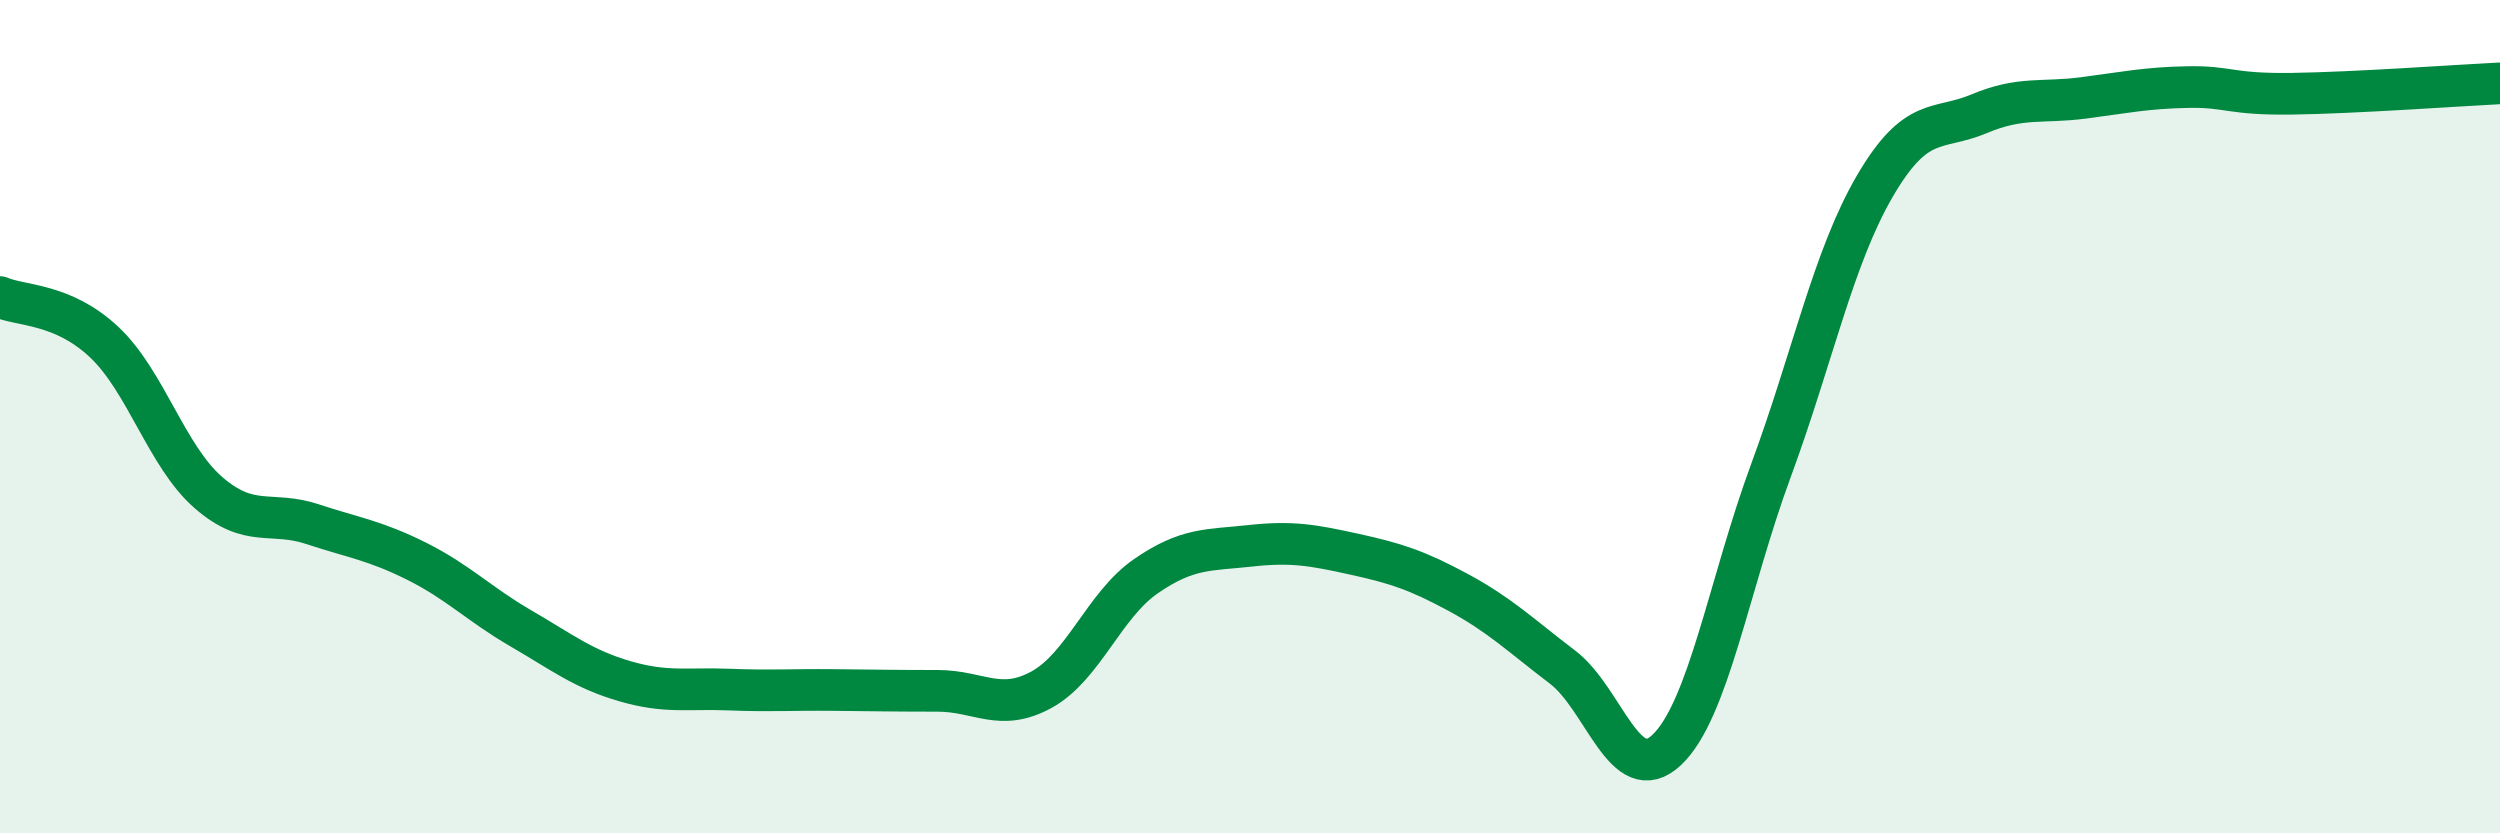
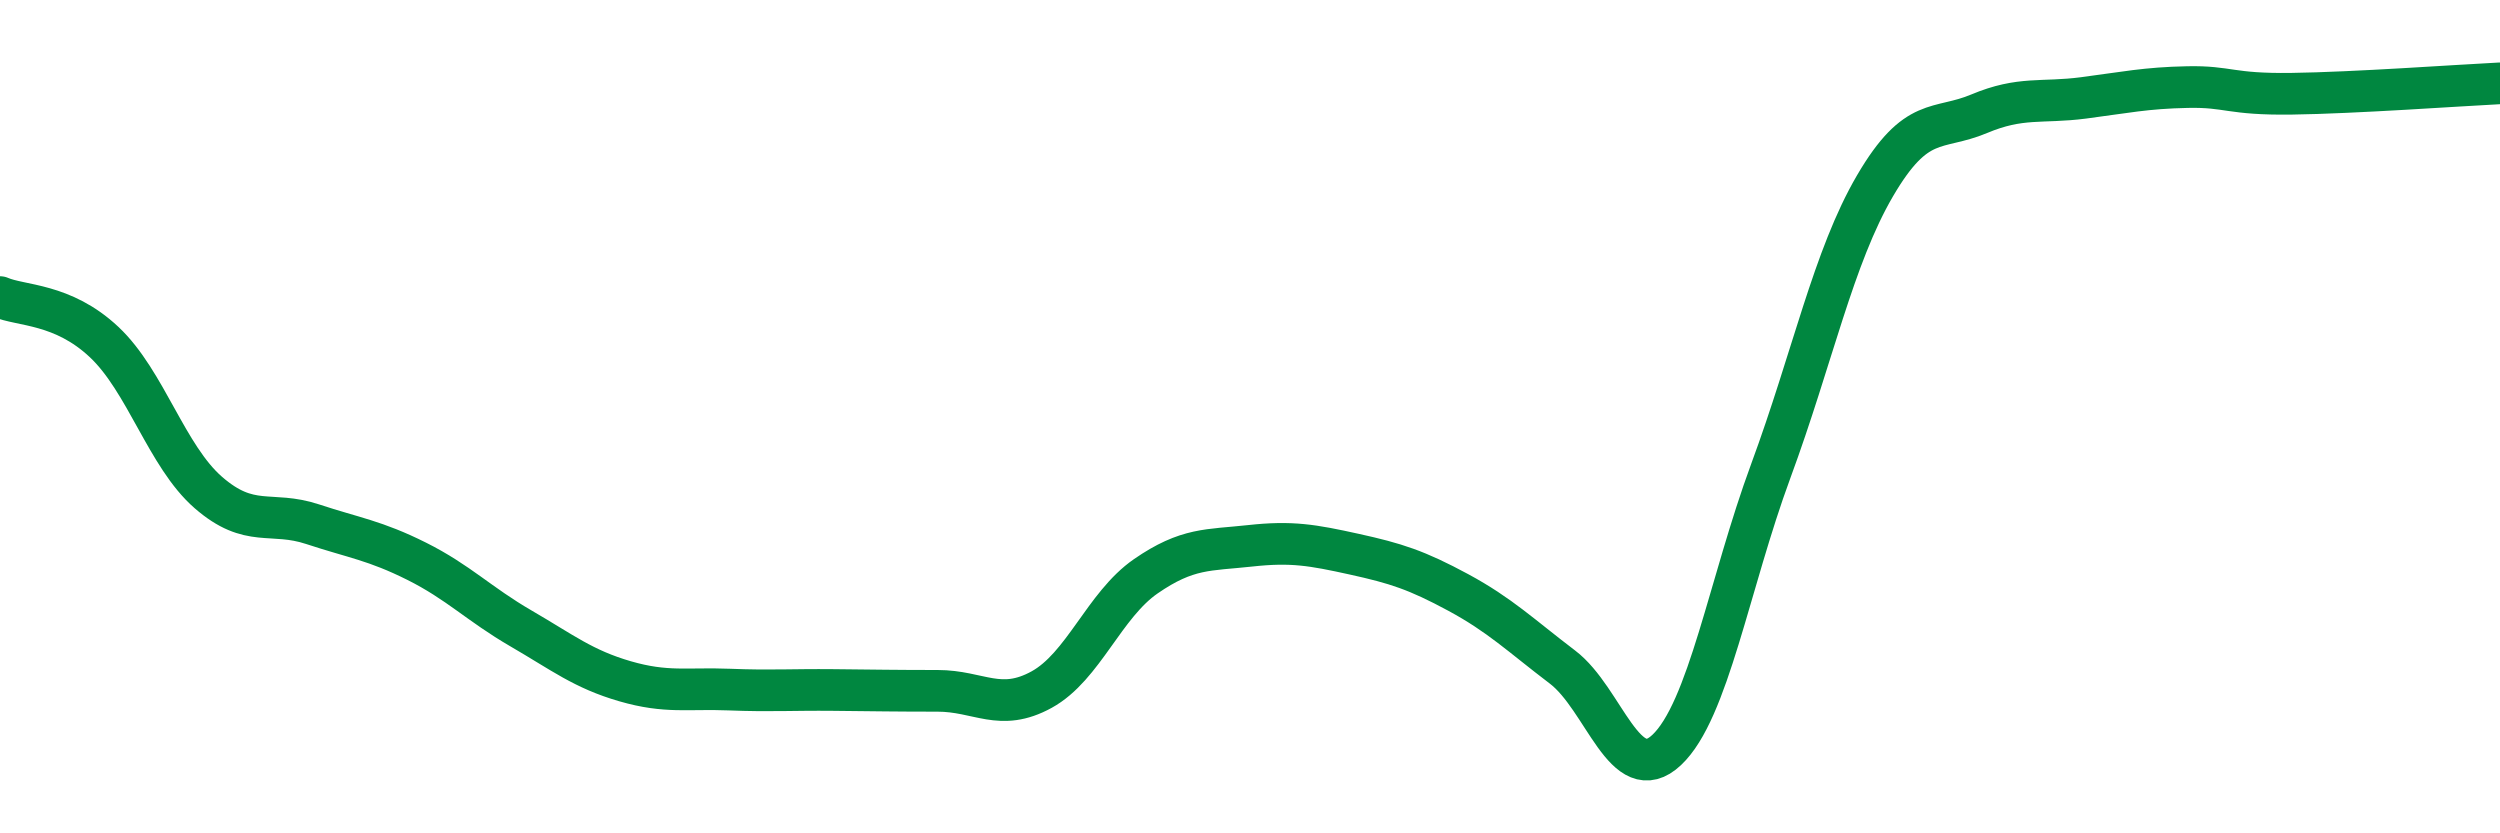
<svg xmlns="http://www.w3.org/2000/svg" width="60" height="20" viewBox="0 0 60 20">
-   <path d="M 0,7.13 C 0.5,7.35 1.5,7.27 2.5,8.21 C 3.5,9.15 4,10.95 5,11.82 C 6,12.69 6.5,12.25 7.5,12.58 C 8.5,12.91 9,12.97 10,13.47 C 11,13.97 11.5,14.5 12.5,15.08 C 13.5,15.66 14,16.06 15,16.35 C 16,16.64 16.5,16.51 17.5,16.55 C 18.5,16.59 19,16.55 20,16.56 C 21,16.57 21.5,16.58 22.5,16.58 C 23.5,16.58 24,17.1 25,16.55 C 26,16 26.5,14.52 27.5,13.83 C 28.5,13.14 29,13.21 30,13.1 C 31,12.99 31.5,13.08 32.5,13.3 C 33.5,13.52 34,13.68 35,14.22 C 36,14.76 36.5,15.25 37.5,16.01 C 38.5,16.77 39,18.94 40,18 C 41,17.06 41.5,14.01 42.5,11.3 C 43.5,8.59 44,6.17 45,4.46 C 46,2.75 46.5,3.15 47.5,2.73 C 48.5,2.31 49,2.48 50,2.35 C 51,2.22 51.5,2.11 52.5,2.09 C 53.5,2.07 53.5,2.27 55,2.25 C 56.5,2.23 59,2.05 60,2L60 20L0 20Z" fill="#008740" opacity="0.1" stroke-linecap="round" stroke-linejoin="round" />
  <path d="M 0,7.13 C 0.5,7.35 1.5,7.27 2.5,8.21 C 3.5,9.15 4,10.95 5,11.82 C 6,12.69 6.5,12.25 7.5,12.58 C 8.5,12.91 9,12.97 10,13.47 C 11,13.97 11.5,14.5 12.5,15.08 C 13.5,15.66 14,16.06 15,16.35 C 16,16.64 16.5,16.51 17.5,16.55 C 18.5,16.59 19,16.55 20,16.56 C 21,16.57 21.5,16.58 22.5,16.58 C 23.5,16.58 24,17.1 25,16.55 C 26,16 26.5,14.52 27.5,13.83 C 28.5,13.14 29,13.21 30,13.1 C 31,12.99 31.5,13.08 32.5,13.3 C 33.5,13.52 34,13.68 35,14.22 C 36,14.76 36.5,15.25 37.5,16.01 C 38.5,16.77 39,18.94 40,18 C 41,17.06 41.5,14.01 42.5,11.3 C 43.5,8.59 44,6.17 45,4.46 C 46,2.75 46.5,3.15 47.5,2.73 C 48.5,2.31 49,2.48 50,2.35 C 51,2.22 51.5,2.11 52.5,2.09 C 53.5,2.07 53.5,2.27 55,2.25 C 56.5,2.23 59,2.05 60,2" stroke="#008740" stroke-width="1" fill="none" stroke-linecap="round" stroke-linejoin="round" />
</svg>